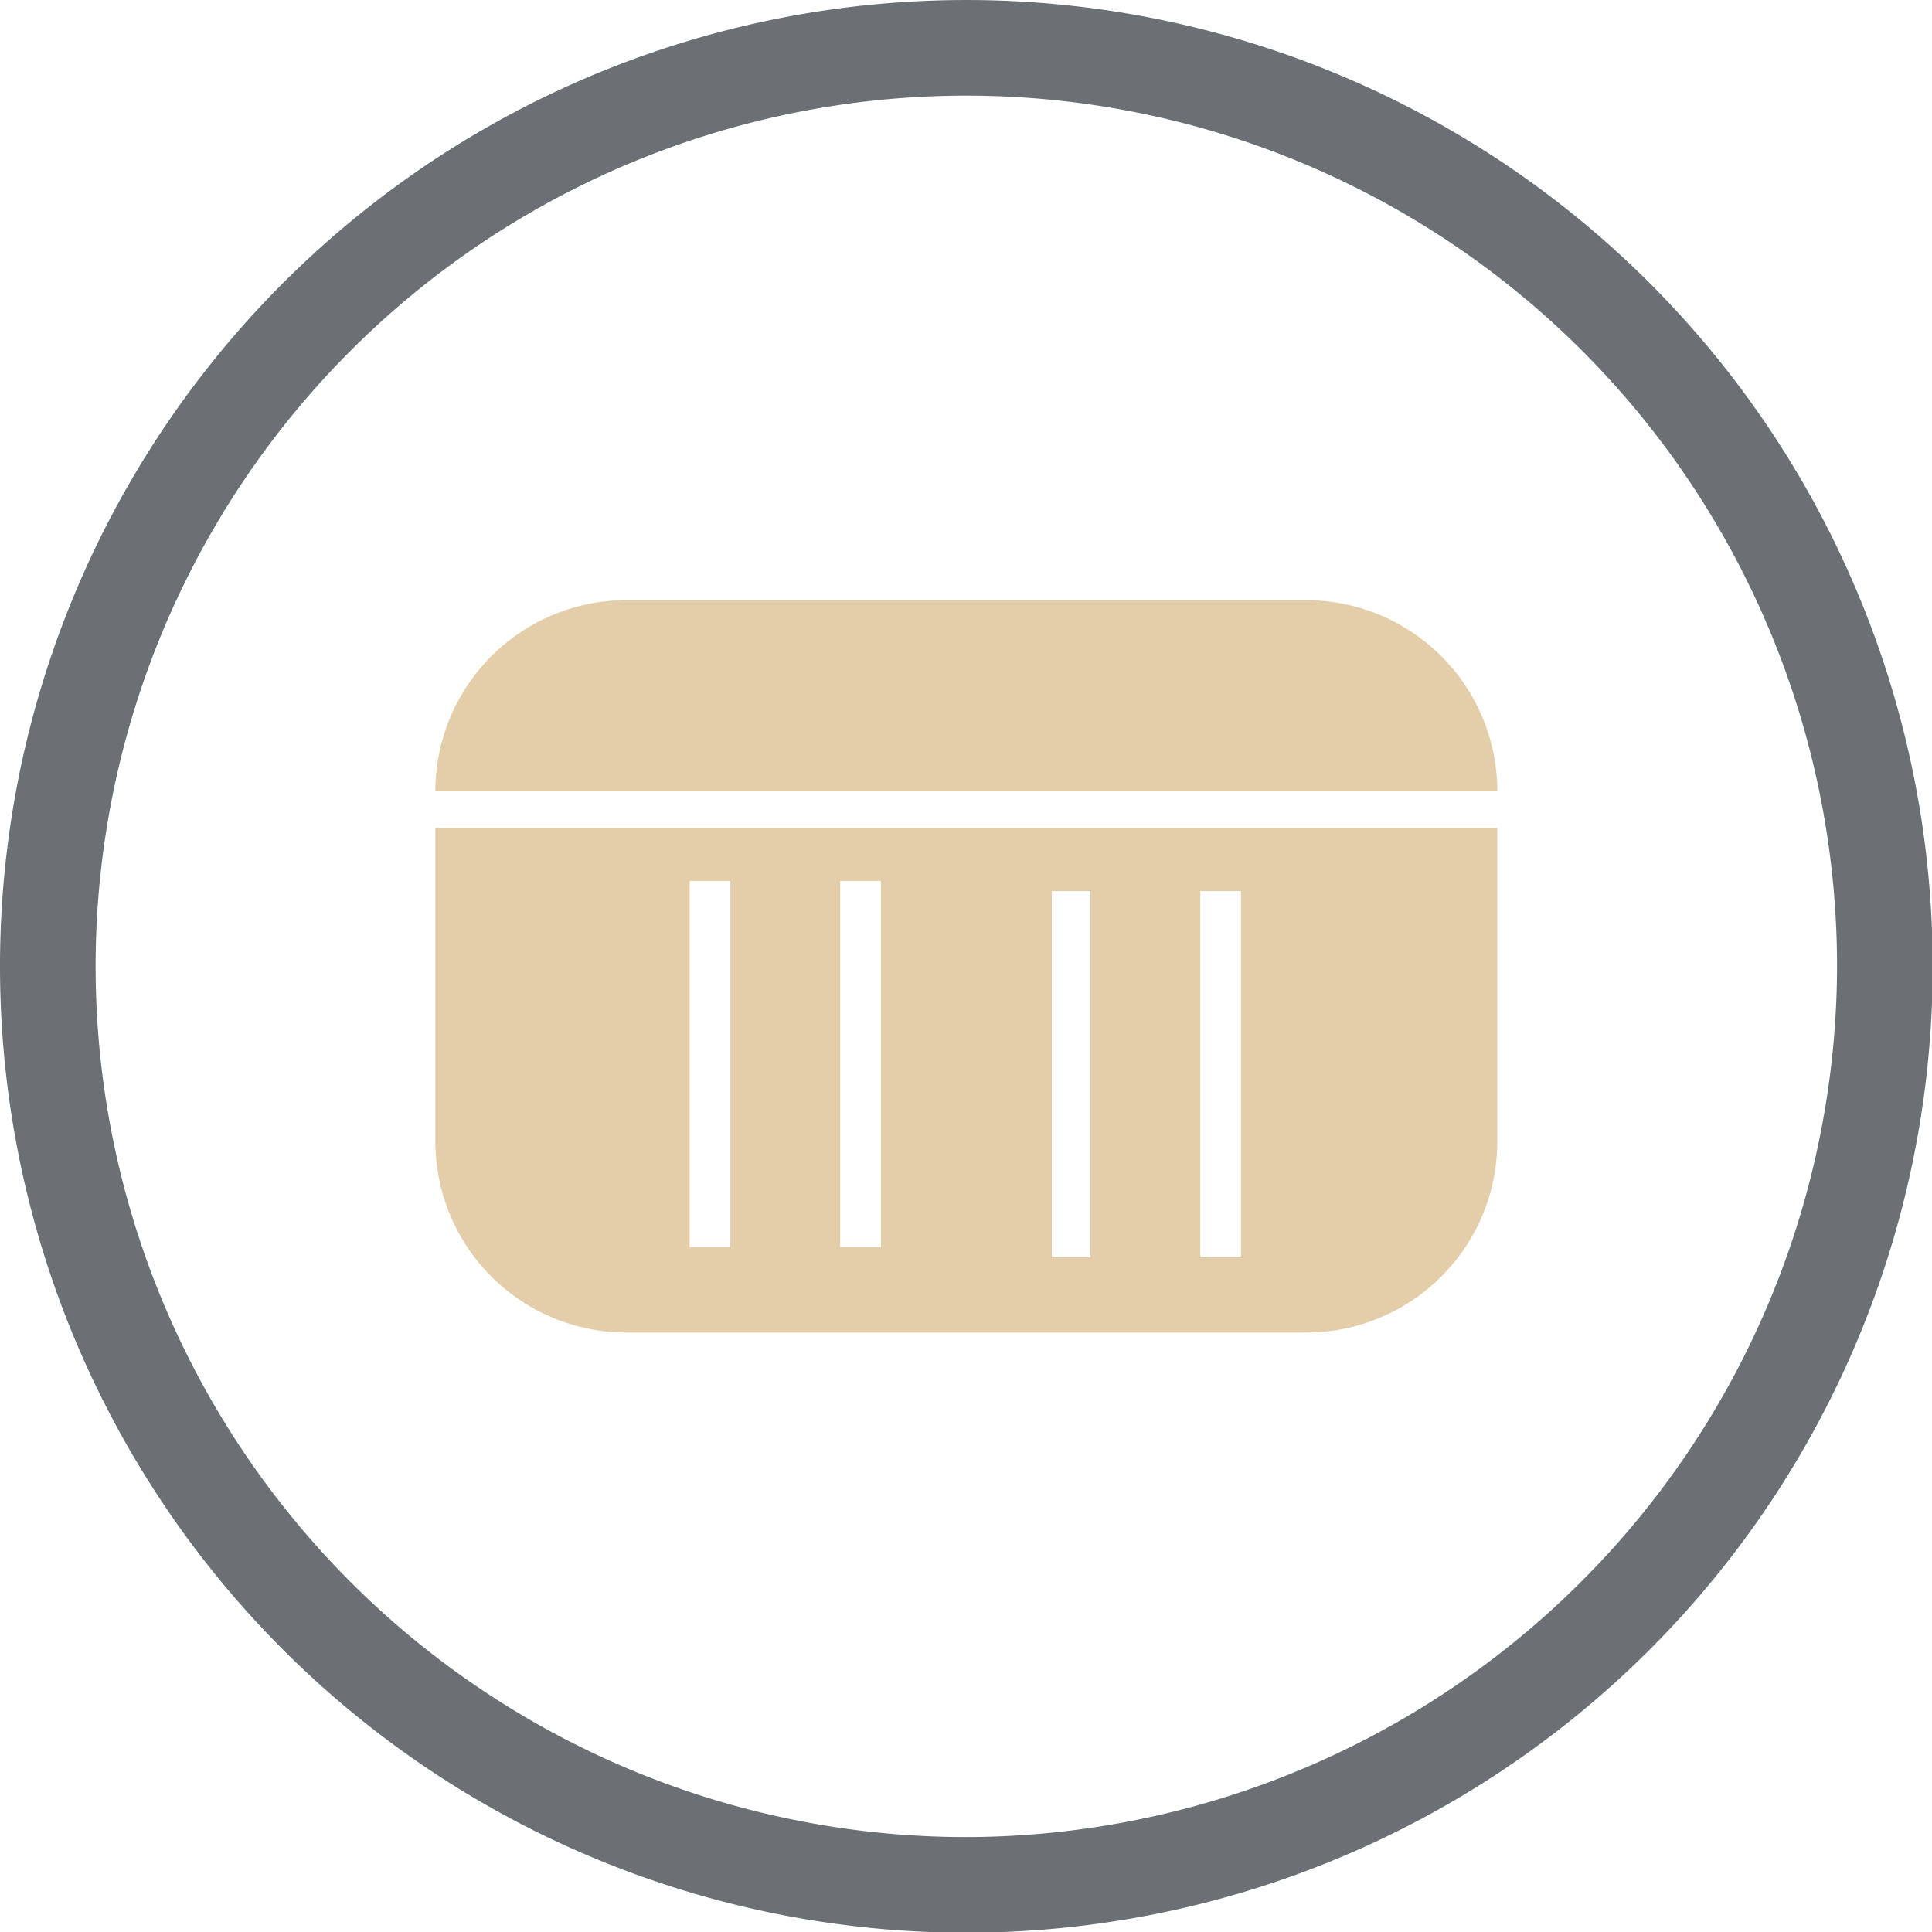
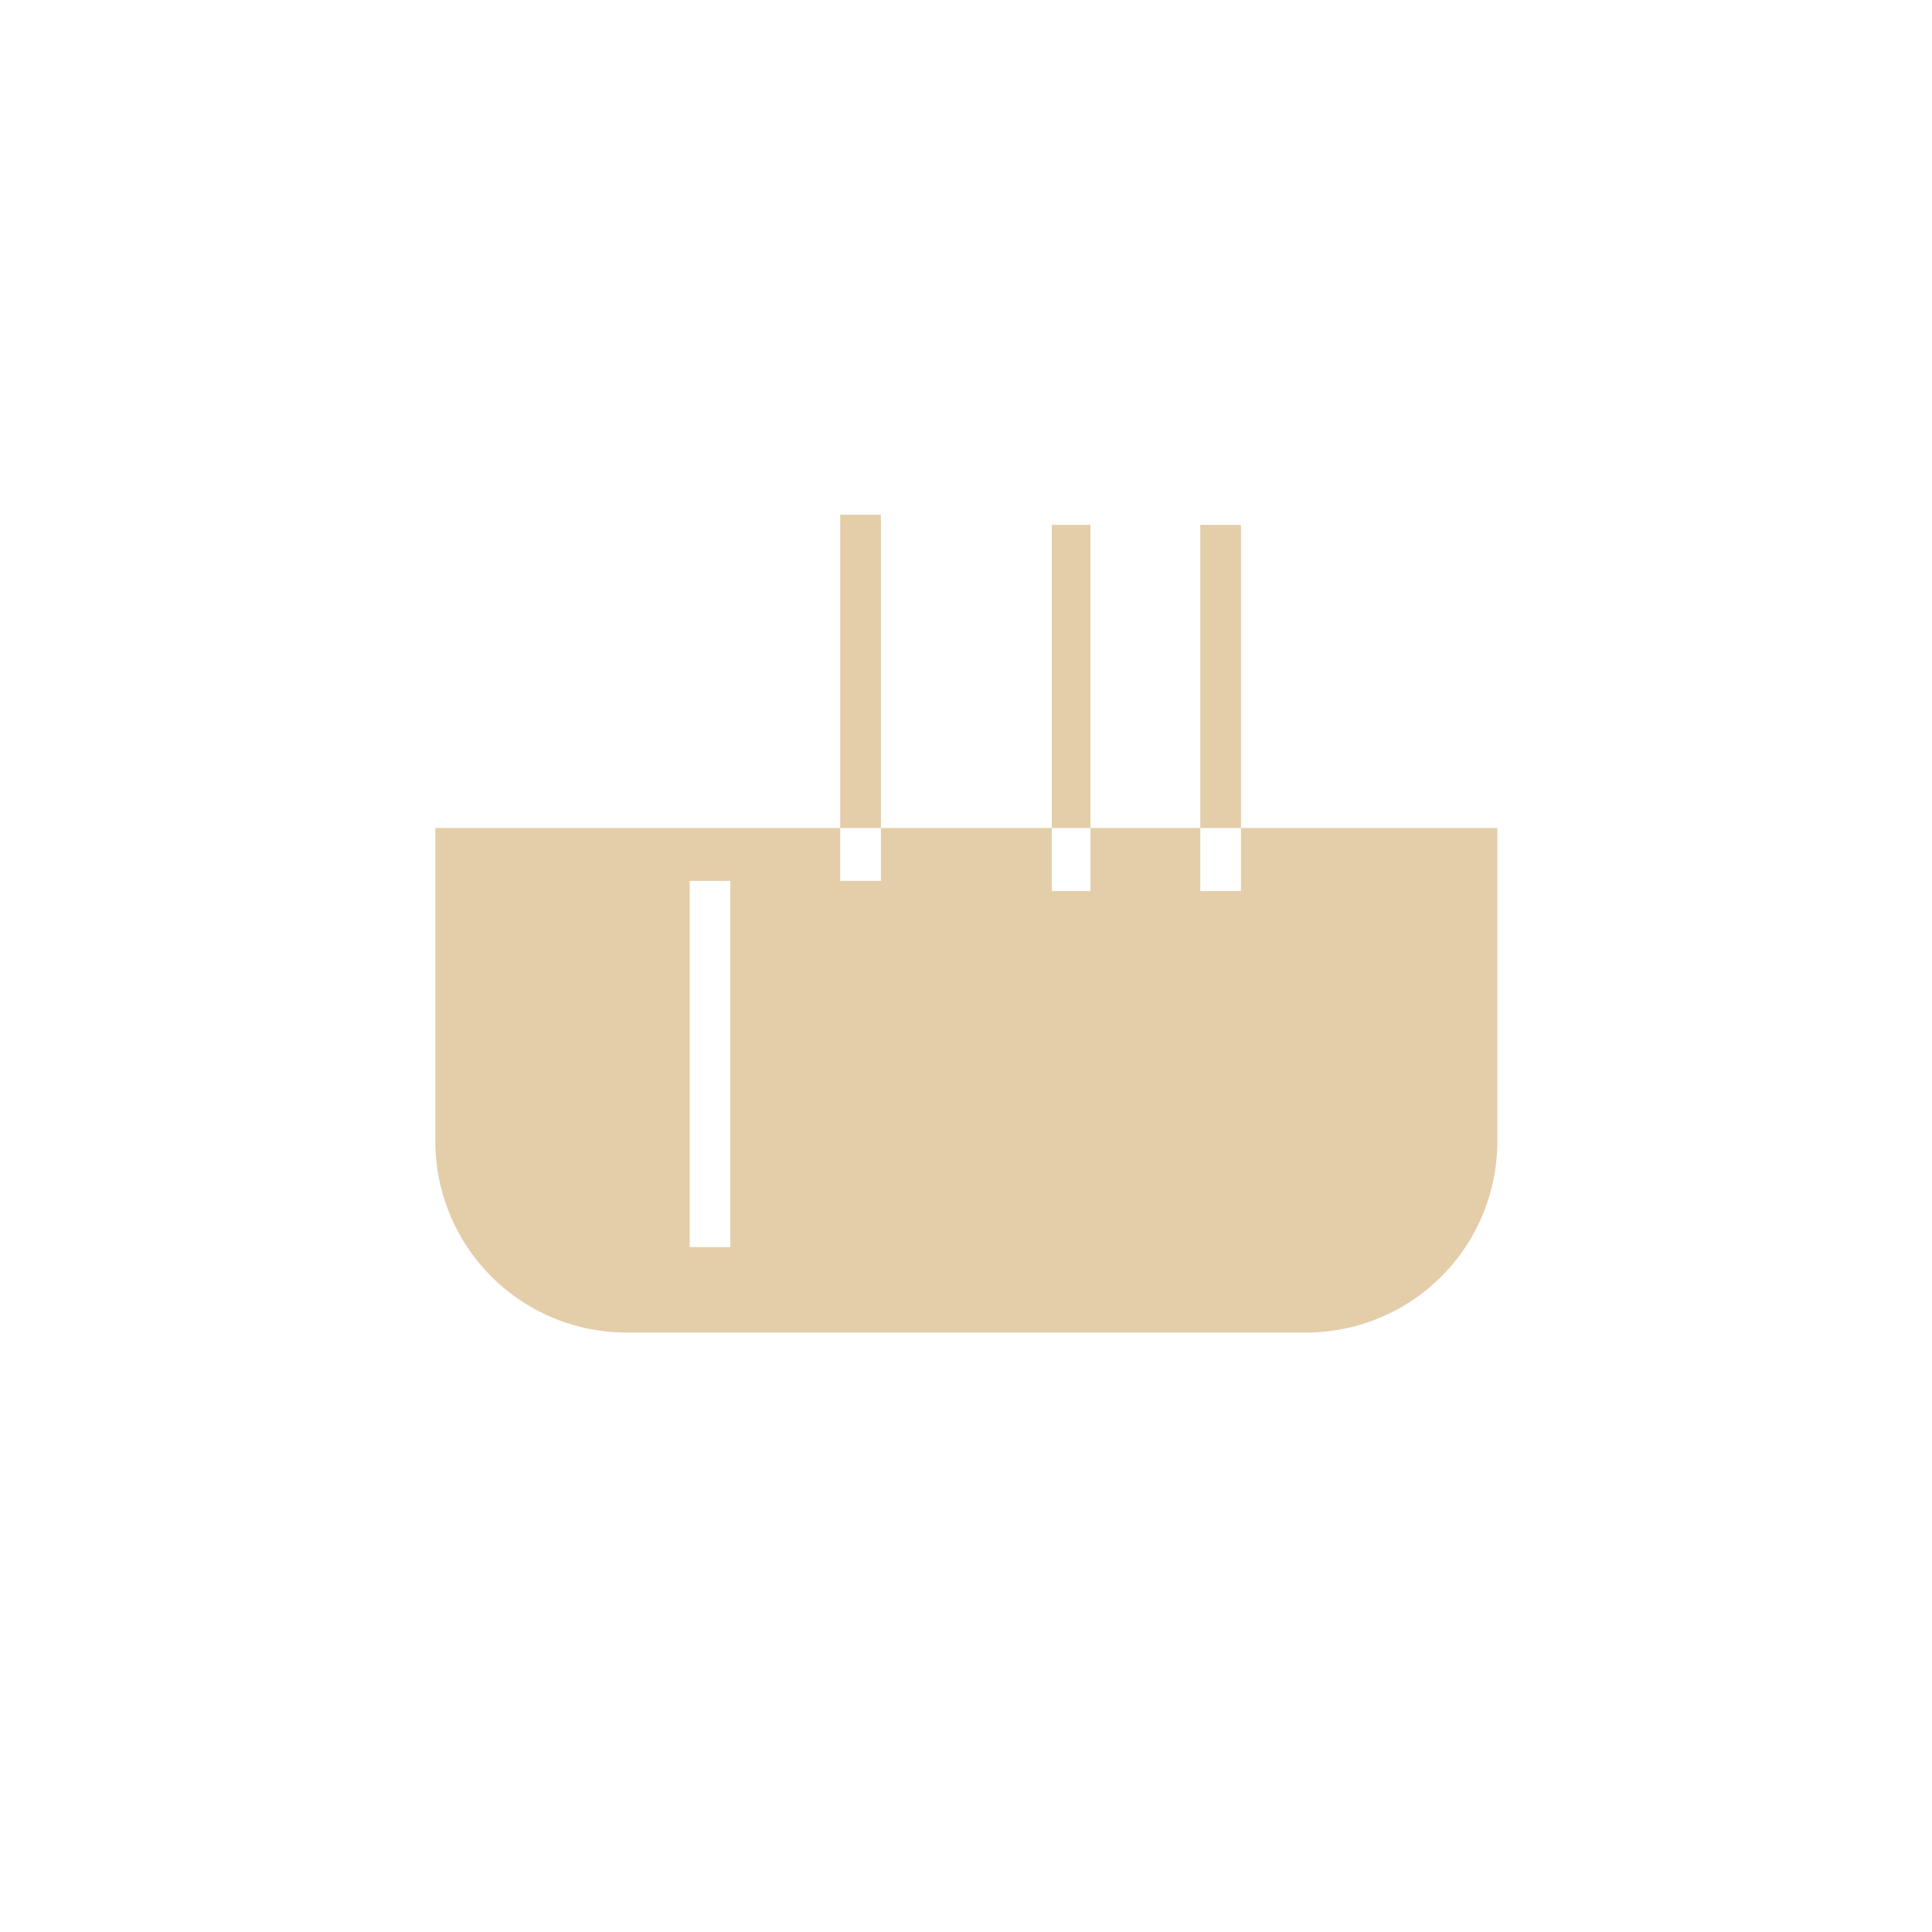
<svg xmlns="http://www.w3.org/2000/svg" xmlns:ns1="http://www.inkscape.org/namespaces/inkscape" xmlns:ns2="http://sodipodi.sourceforge.net/DTD/sodipodi-0.dtd" width="100" height="100" viewBox="0 0 100 100" id="svg2" version="1.1" ns1:version="0.91 r13725" ns2:docname="1002.svg">
  <defs id="defs4">
    <style id="style3339">.cls-1{fill:#6b7075;}.cls-2{fill:#f8b703;}</style>
    <style id="style4162">.cls-1{fill:#6b7075;}.cls-2{fill:#282a2c;}</style>
  </defs>
  <ns2:namedview id="base" pagecolor="#ffffff" bordercolor="#666666" borderopacity="1.0" ns1:pageopacity="0.0" ns1:pageshadow="2" ns1:zoom="0.7" ns1:cx="474.68427" ns1:cy="311.22278" ns1:document-units="px" ns1:current-layer="g3354" showgrid="false" ns1:window-width="1366" ns1:window-height="705" ns1:window-x="-8" ns1:window-y="-8" ns1:window-maximized="1" units="px" />
  <g ns1:label="Ebene 1" ns1:groupmode="layer" id="layer1" transform="translate(0,-952.362)">
    <g id="g3354" transform="translate(243.929,393.434)">
      <g id="g4182" transform="matrix(1.053,0,0,1.053,-243.929,558.929)">
-         <path transform="translate(-27.1,-28.3)" style="fill:#6b7075" ns1:connector-curvature="0" class="cls-1" d="M 74.6,28.3 A 47.5,47.5 0 1 0 122.1,75.8 47.5,47.5 0 0 0 74.6,28.3 Z m 0,90.3 a 42.8,42.8 0 1 1 42.8,-42.8 42.9,42.9 0 0 1 -42.8,42.8 z" id="path3343" />
-         <path transform="translate(-27.1,-28.3)" style="fill:#d2aa6d;fill-opacity:0.588" ns1:connector-curvature="0" class="cls-2" d="m 100.7,67.2 -52.2,0 a 9.4,9.4 0 0 1 9.4,-9.4 l 33.4,0 a 9.4,9.4 0 0 1 9.4,9.4 z" id="path3345" />
-         <path transform="translate(-27.1,-28.3)" style="fill:#d2aa6d;fill-opacity:0.588" ns1:connector-curvature="0" class="cls-2" d="m 48.5,69 0,15.4 a 9.4,9.4 0 0 0 9.4,9.4 l 33.4,0 a 9.4,9.4 0 0 0 9.4,-9.4 l 0,-15.4 z m 14.5,20.6 -2,0 0,-18 2,0 z m 7.4,0 -2,0 0,-18 2,0 z m 10.3,0.5 -1.9,0 0,-18 1.9,0 z m 7.4,0 -2,0 0,-18 2,0 z" id="path3347" />
+         <path transform="translate(-27.1,-28.3)" style="fill:#d2aa6d;fill-opacity:0.588" ns1:connector-curvature="0" class="cls-2" d="m 48.5,69 0,15.4 a 9.4,9.4 0 0 0 9.4,9.4 l 33.4,0 a 9.4,9.4 0 0 0 9.4,-9.4 l 0,-15.4 z m 14.5,20.6 -2,0 0,-18 2,0 m 7.4,0 -2,0 0,-18 2,0 z m 10.3,0.5 -1.9,0 0,-18 1.9,0 z m 7.4,0 -2,0 0,-18 2,0 z" id="path3347" />
      </g>
    </g>
  </g>
</svg>